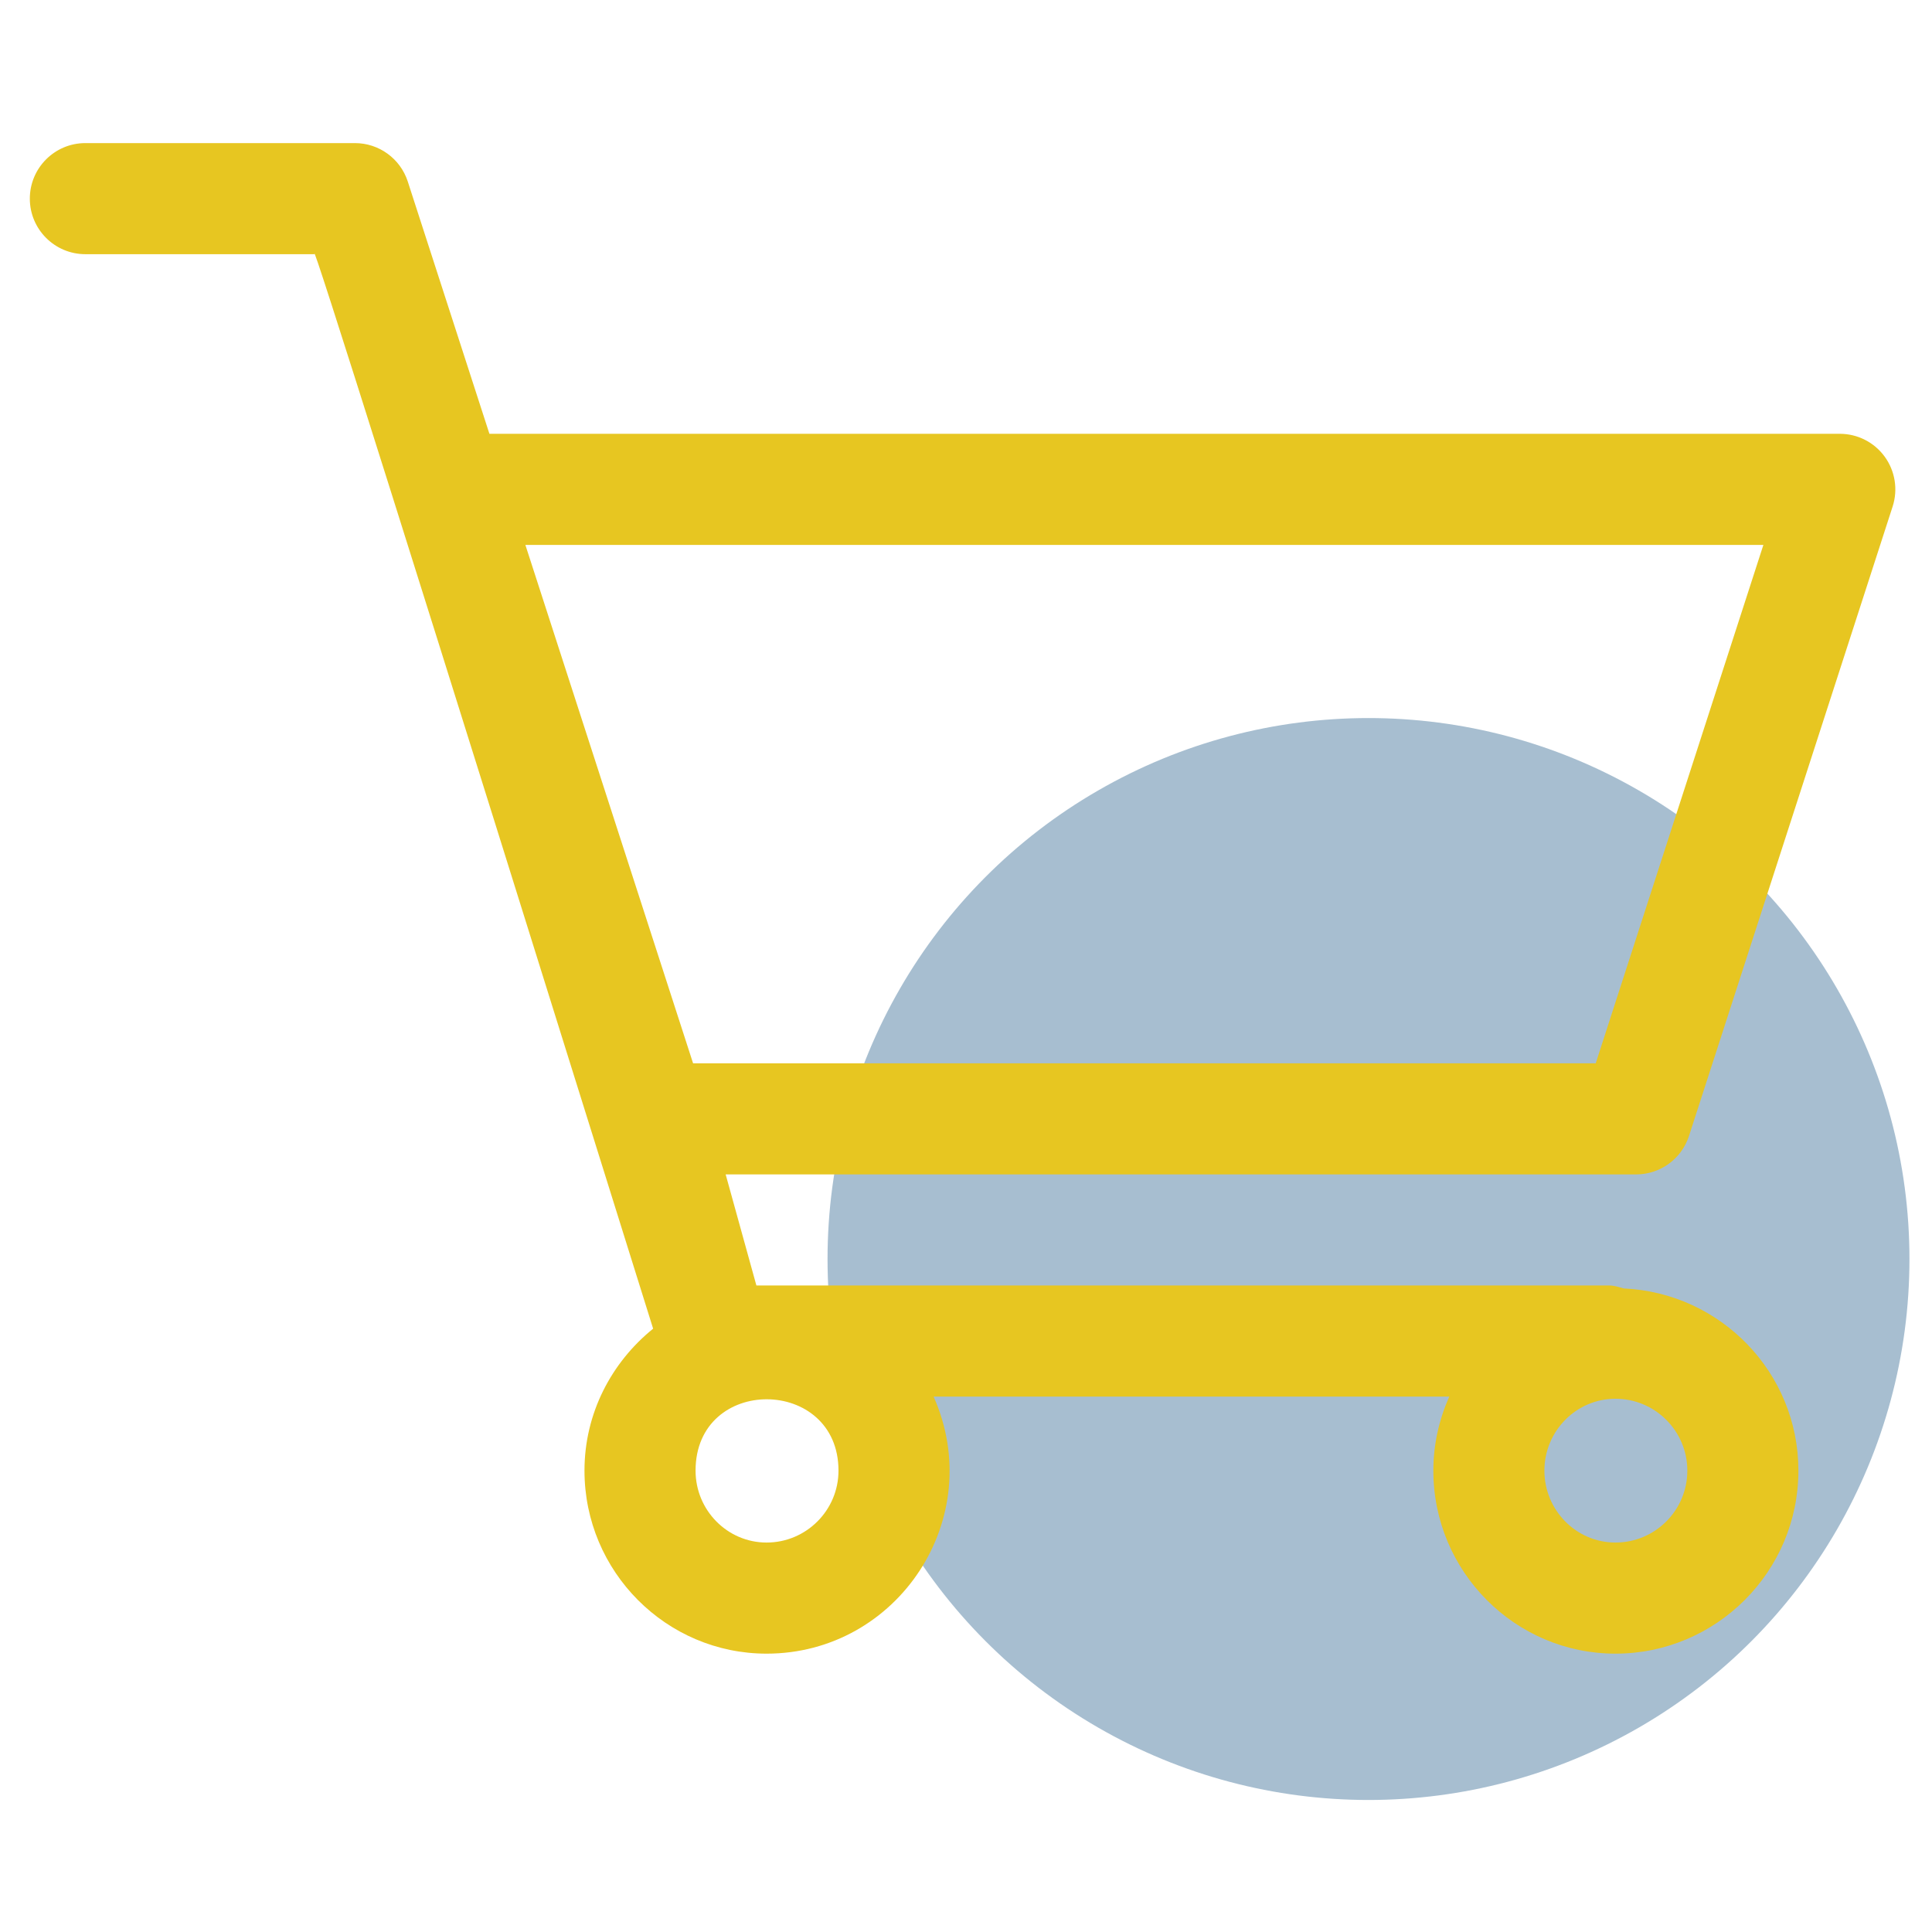
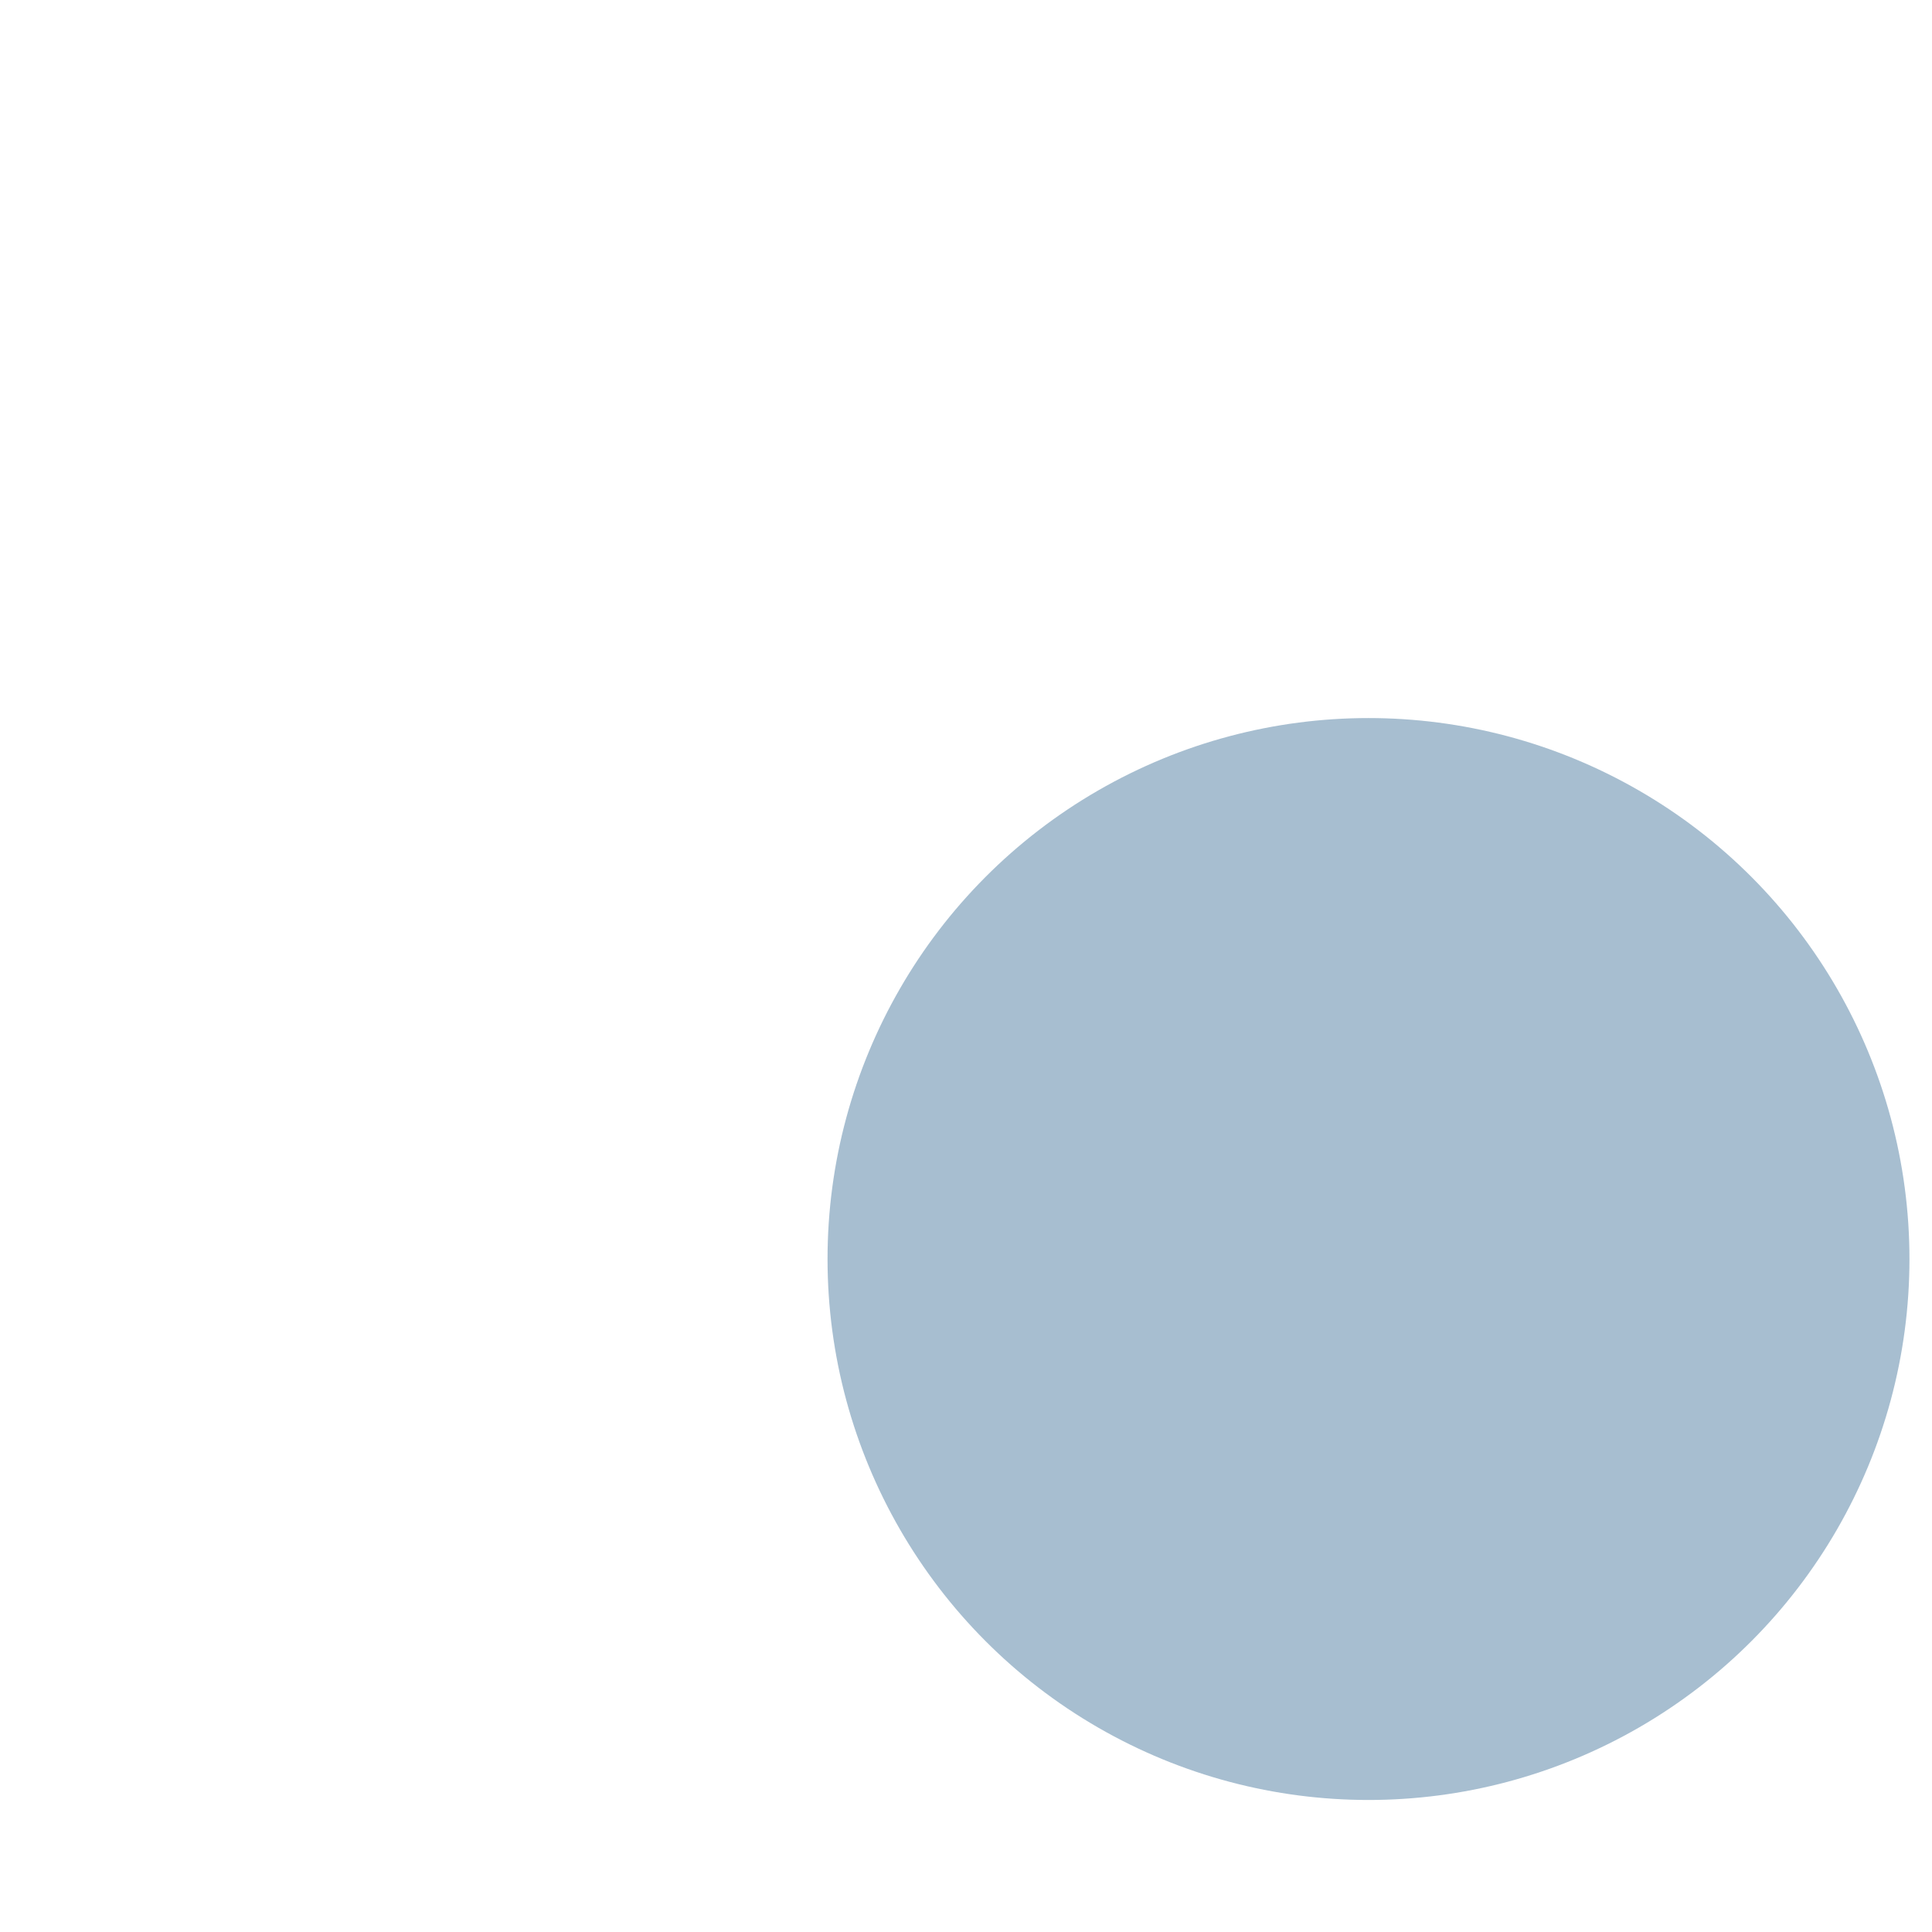
<svg xmlns="http://www.w3.org/2000/svg" version="1.1" id="Layer_1" x="0px" y="0px" width="150px" height="150px" viewBox="0 0 150 150" enable-background="new 0 0 150 150" xml:space="preserve">
  <circle opacity="0.4" fill="#245D8A" cx="106.25" cy="97.75" r="42" />
-   <path fill="#E7C621" d="M6.627,19.735h17.791c-0.275-1.383,7.319,22.682,26.291,83.423c-3.222,2.605-5.33,6.551-5.33,11.022  c0,7.836,6.344,14.209,14.138,14.209c10.203,0,17.164-10.524,12.967-19.959h40.036c-0.781,1.762-1.236,3.7-1.236,5.75  c0,7.836,6.345,14.209,14.138,14.209c7.834,0,14.206-6.373,14.206-14.209c0-7.617-6.033-13.802-13.563-14.146  c-0.371-0.104-0.739-0.231-1.139-0.231H58.726l-2.386-8.622h70.688c1.87,0,3.527-1.205,4.105-2.985l15.812-48.875  c0.422-1.314,0.195-2.748-0.617-3.865c-0.811-1.116-2.106-1.776-3.487-1.776H37.998L31.66,14.095  c-0.578-1.779-2.234-2.985-4.104-2.985H6.627c-2.38,0-4.311,1.933-4.311,4.313S4.248,19.735,6.627,19.735z M59.517,119.763  c-3.038,0-5.514-2.502-5.514-5.582c0-7.436,11.097-7.34,11.097,0C65.1,117.261,62.594,119.763,59.517,119.763z M131.004,114.181  c0,3.08-2.502,5.582-5.583,5.582c-3.034,0-5.514-2.502-5.514-5.582s2.479-5.582,5.514-5.582  C128.502,108.599,131.004,111.101,131.004,114.181z M40.79,42.306h96.119l-13.018,40.249h-70.08  C53.621,81.968,40.009,39.889,40.79,42.306z" />
</svg>